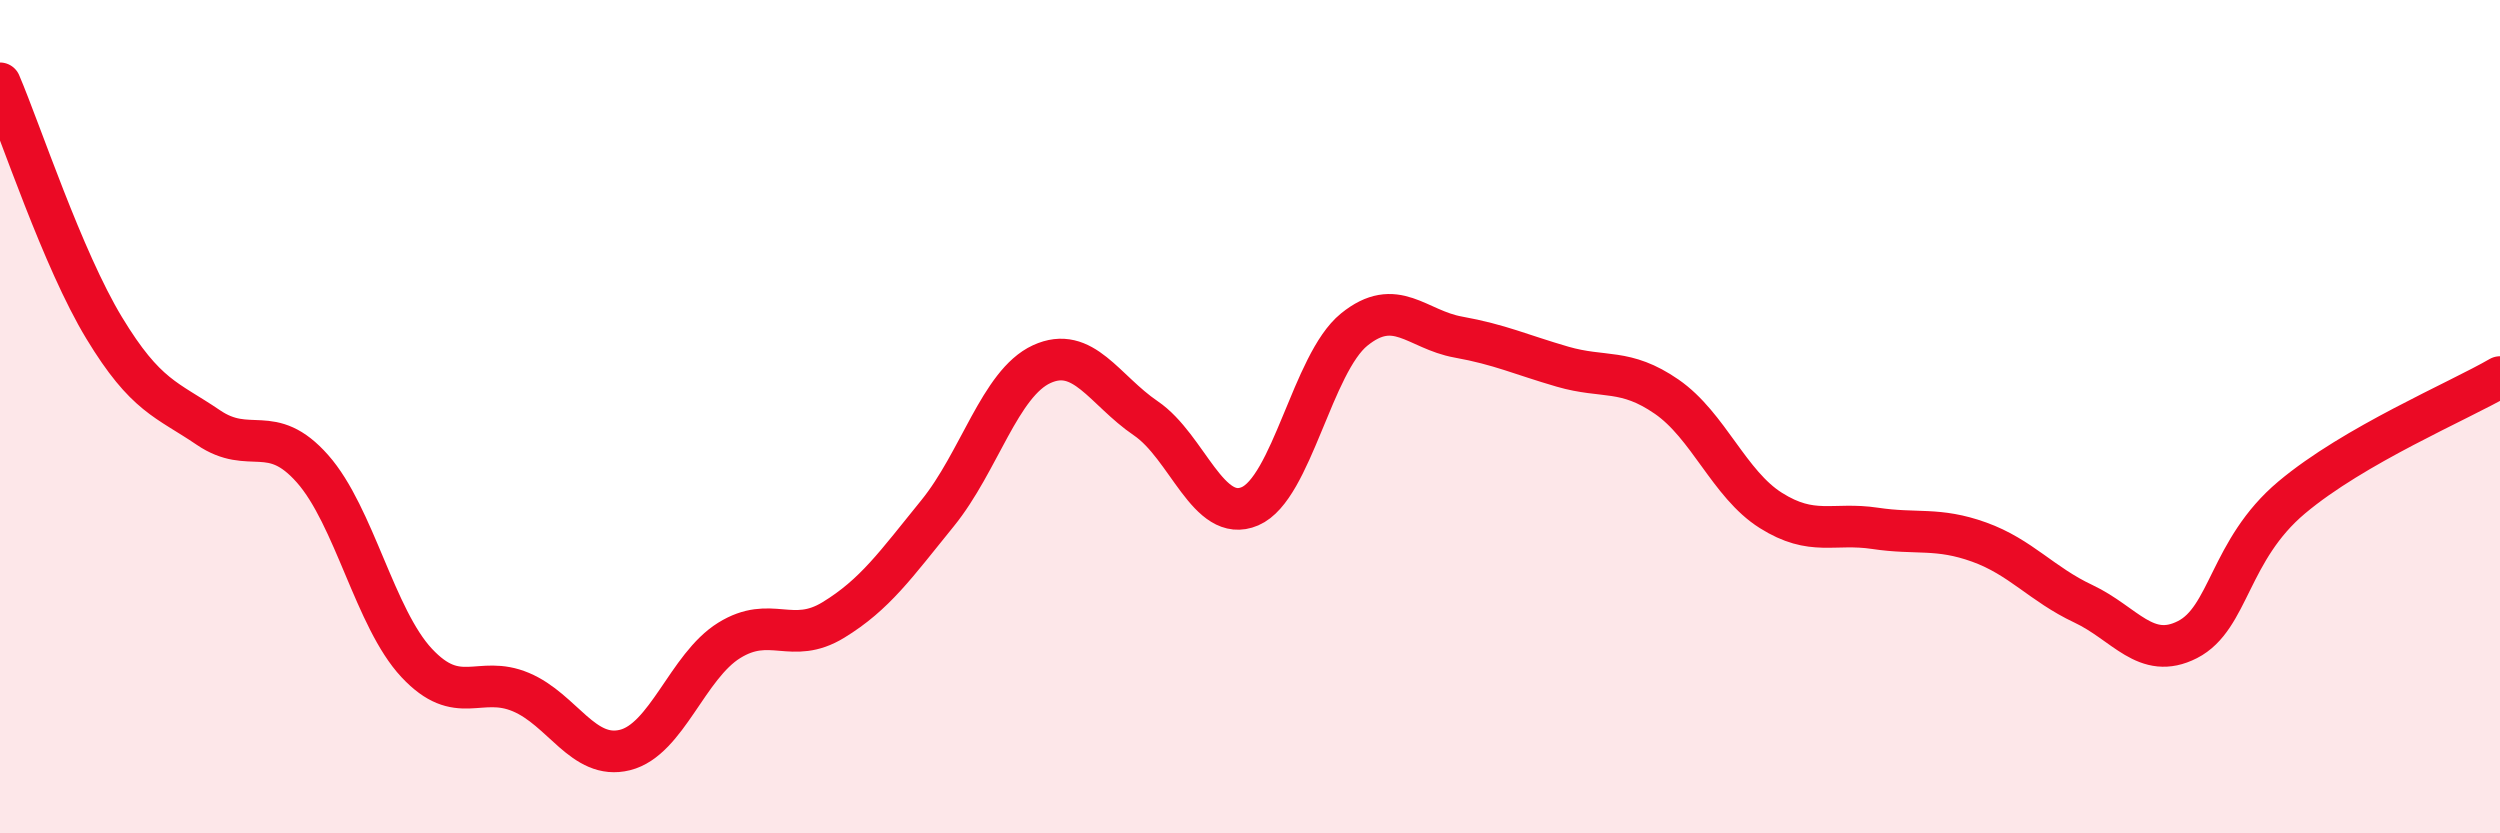
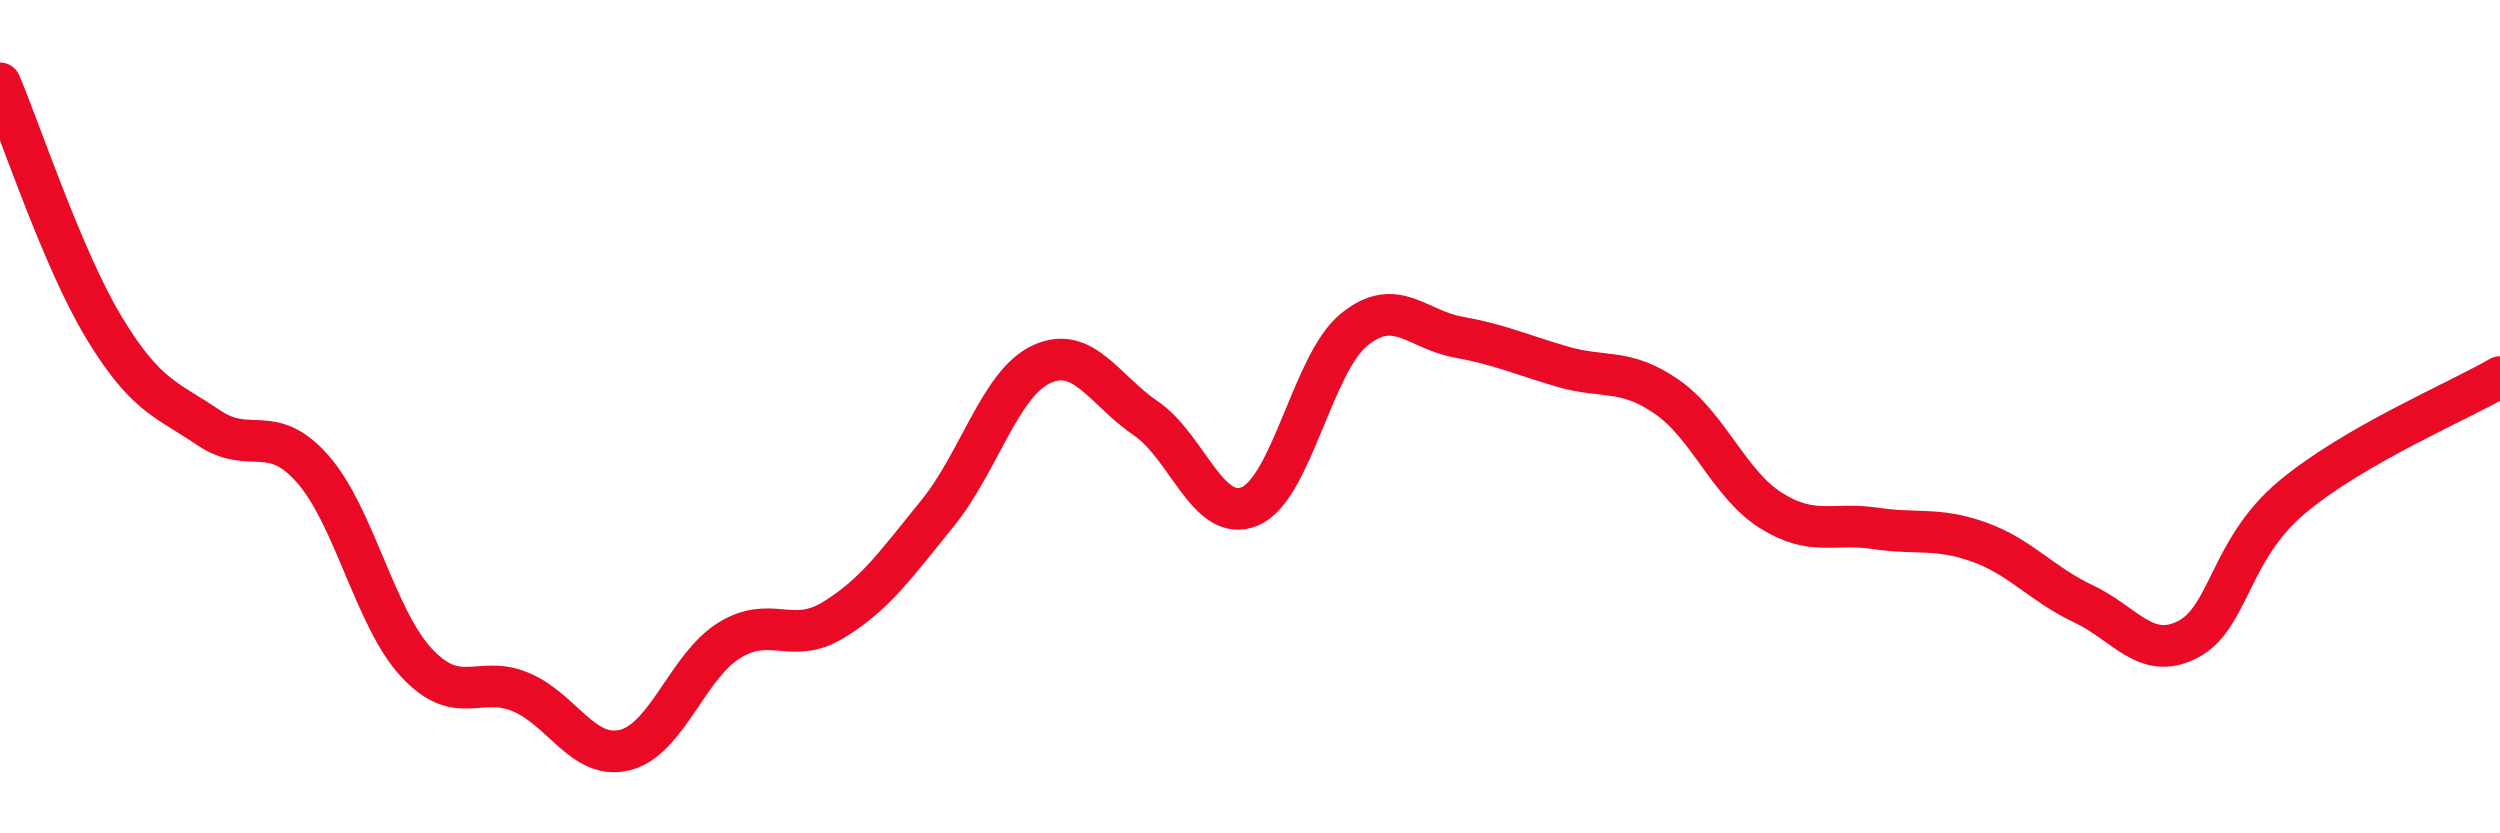
<svg xmlns="http://www.w3.org/2000/svg" width="60" height="20" viewBox="0 0 60 20">
-   <path d="M 0,2 C 0.5,3.17 1.5,6.22 2.5,7.87 C 3.5,9.52 4,9.58 5,10.26 C 6,10.94 6.5,10.12 7.5,11.25 C 8.5,12.38 9,14.84 10,15.91 C 11,16.98 11.5,16.19 12.5,16.61 C 13.5,17.03 14,18.25 15,18 C 16,17.75 16.5,15.99 17.5,15.37 C 18.5,14.75 19,15.49 20,14.88 C 21,14.27 21.5,13.55 22.5,12.32 C 23.5,11.09 24,9.2 25,8.74 C 26,8.28 26.5,9.36 27.5,10.04 C 28.5,10.72 29,12.58 30,12.15 C 31,11.72 31.5,8.72 32.5,7.91 C 33.5,7.1 34,7.91 35,8.09 C 36,8.27 36.5,8.51 37.5,8.8 C 38.5,9.09 39,8.83 40,9.52 C 41,10.21 41.5,11.62 42.5,12.25 C 43.5,12.88 44,12.53 45,12.68 C 46,12.83 46.5,12.65 47.5,13.01 C 48.5,13.37 49,14.02 50,14.49 C 51,14.96 51.5,15.86 52.5,15.35 C 53.5,14.84 53.5,13.2 55,11.94 C 56.5,10.68 59,9.63 60,9.05L60 20L0 20Z" fill="#EB0A25" opacity="0.1" stroke-linecap="round" stroke-linejoin="round" />
  <path d="M 0,2 C 0.5,3.17 1.5,6.22 2.5,7.87 C 3.5,9.52 4,9.58 5,10.26 C 6,10.94 6.5,10.12 7.5,11.25 C 8.5,12.38 9,14.84 10,15.91 C 11,16.98 11.5,16.19 12.5,16.61 C 13.5,17.03 14,18.25 15,18 C 16,17.75 16.5,15.99 17.5,15.37 C 18.5,14.75 19,15.49 20,14.88 C 21,14.27 21.5,13.55 22.5,12.32 C 23.5,11.09 24,9.2 25,8.74 C 26,8.28 26.5,9.36 27.5,10.04 C 28.5,10.72 29,12.58 30,12.15 C 31,11.72 31.5,8.72 32.5,7.91 C 33.5,7.1 34,7.91 35,8.09 C 36,8.27 36.5,8.51 37.5,8.8 C 38.5,9.09 39,8.83 40,9.52 C 41,10.21 41.5,11.62 42.5,12.25 C 43.5,12.88 44,12.53 45,12.68 C 46,12.83 46.5,12.65 47.5,13.01 C 48.5,13.37 49,14.02 50,14.49 C 51,14.96 51.5,15.86 52.5,15.35 C 53.5,14.84 53.5,13.2 55,11.94 C 56.5,10.68 59,9.63 60,9.05" stroke="#EB0A25" stroke-width="1" fill="none" stroke-linecap="round" stroke-linejoin="round" />
</svg>